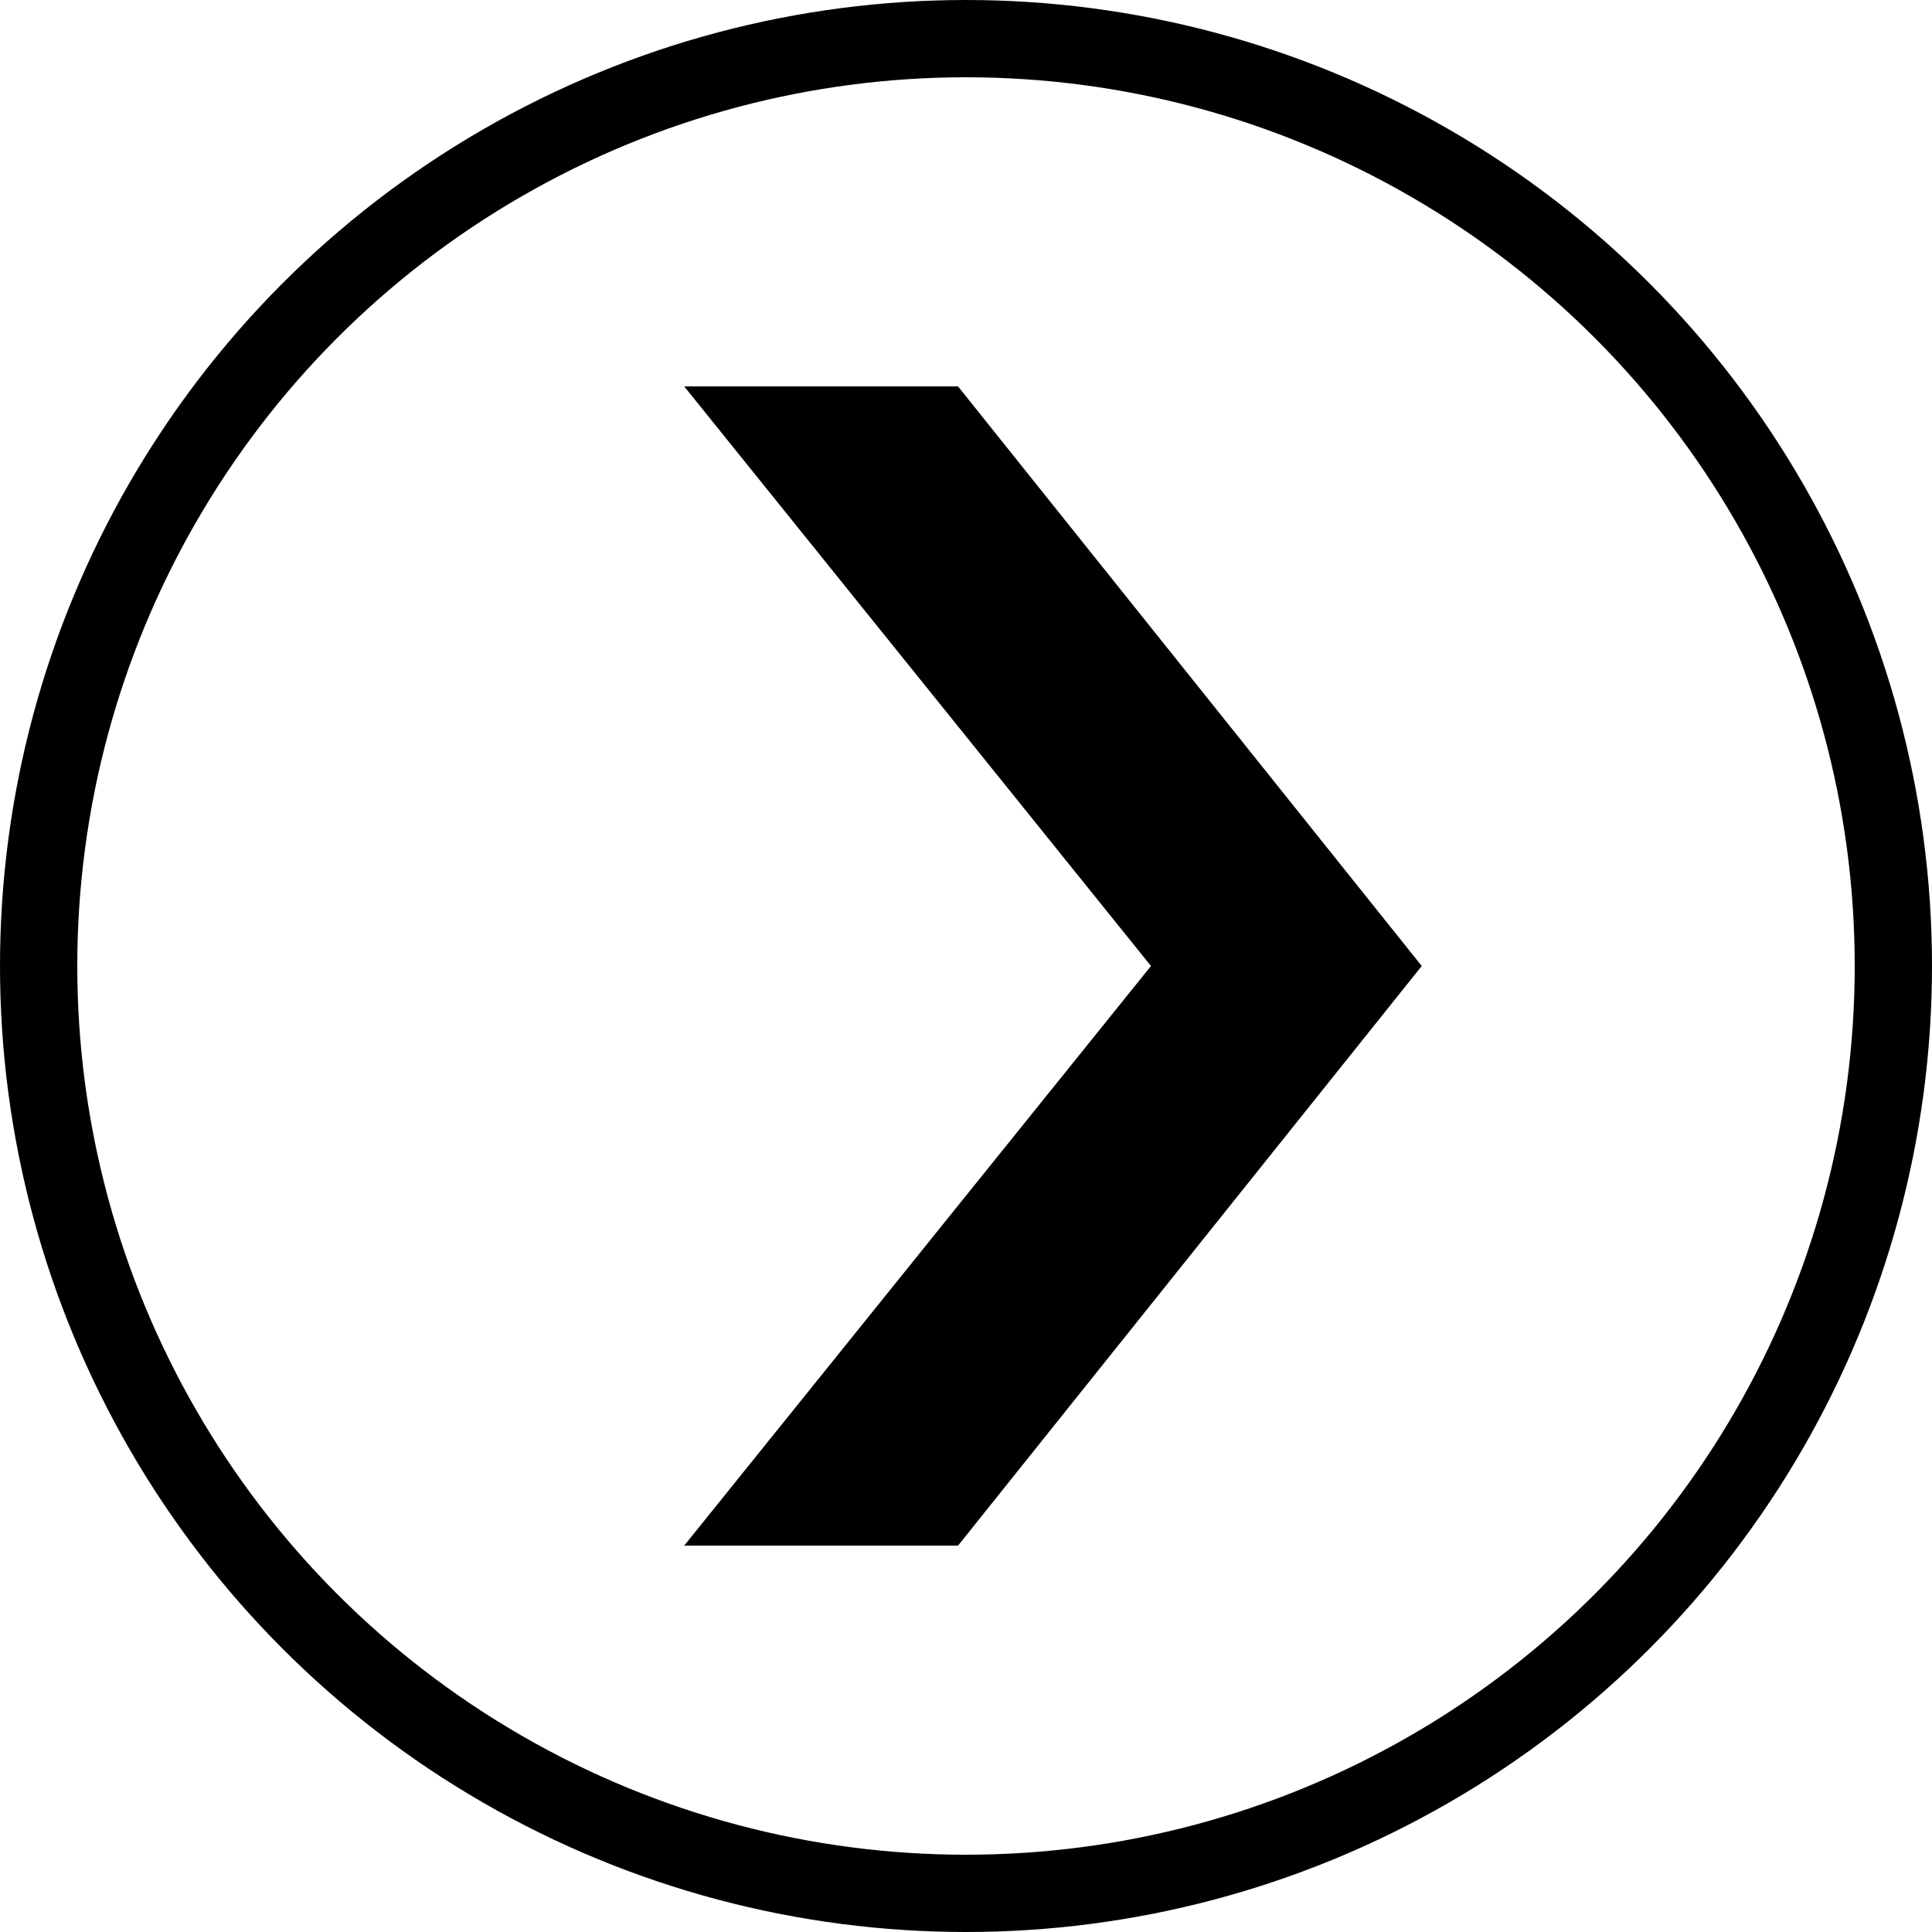
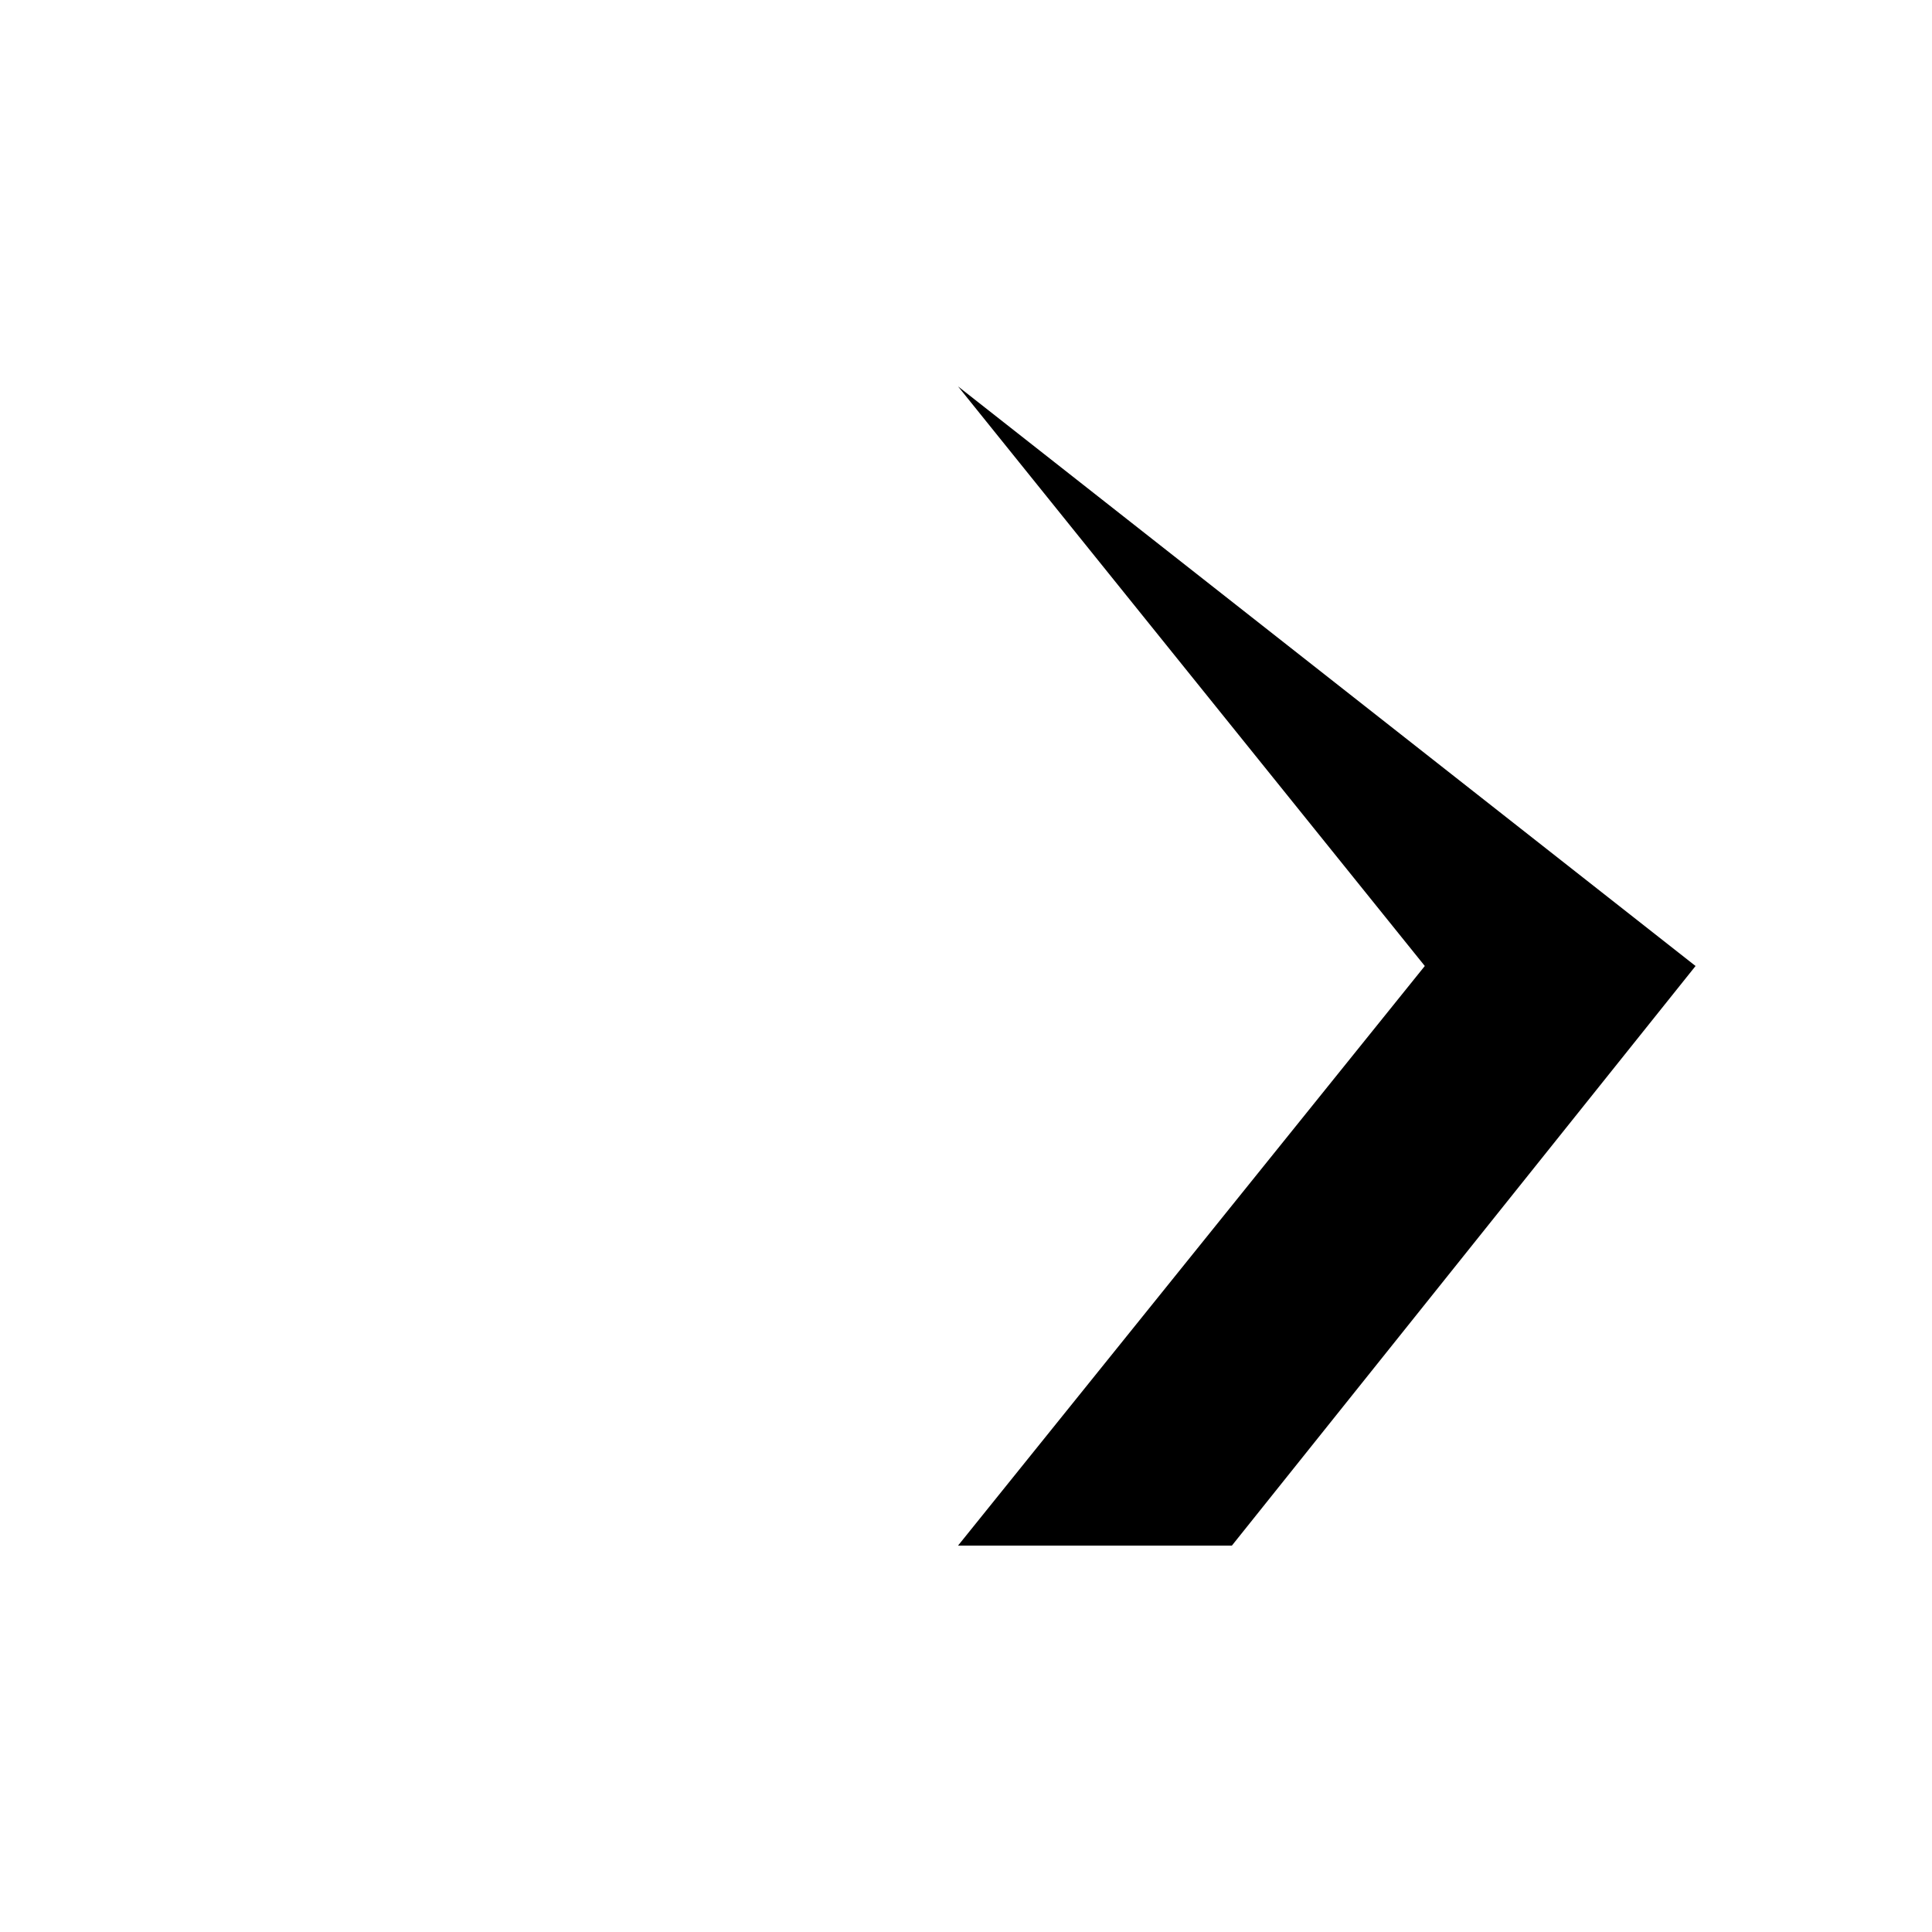
<svg xmlns="http://www.w3.org/2000/svg" width="150" height="150" viewBox="0 0 150 150">
  <g id="Group_181" data-name="Group 181" transform="translate(-13292 -3287)">
-     <path id="Path_86" data-name="Path 86" d="M184.166,92H162.906l36.239,45-36.239,45h21.261l36-45Z" transform="translate(13182.216 3225)" />
+     <path id="Path_86" data-name="Path 86" d="M184.166,92l36.239,45-36.239,45h21.261l36-45Z" transform="translate(13182.216 3225)" />
    <g id="Ellipse_10" data-name="Ellipse 10" transform="translate(13292 3287)" fill="none" stroke="#000" stroke-width="6">
      <circle cx="75" cy="75" r="75" stroke="none" />
-       <circle cx="75" cy="75" r="72" fill="none" />
    </g>
  </g>
</svg>